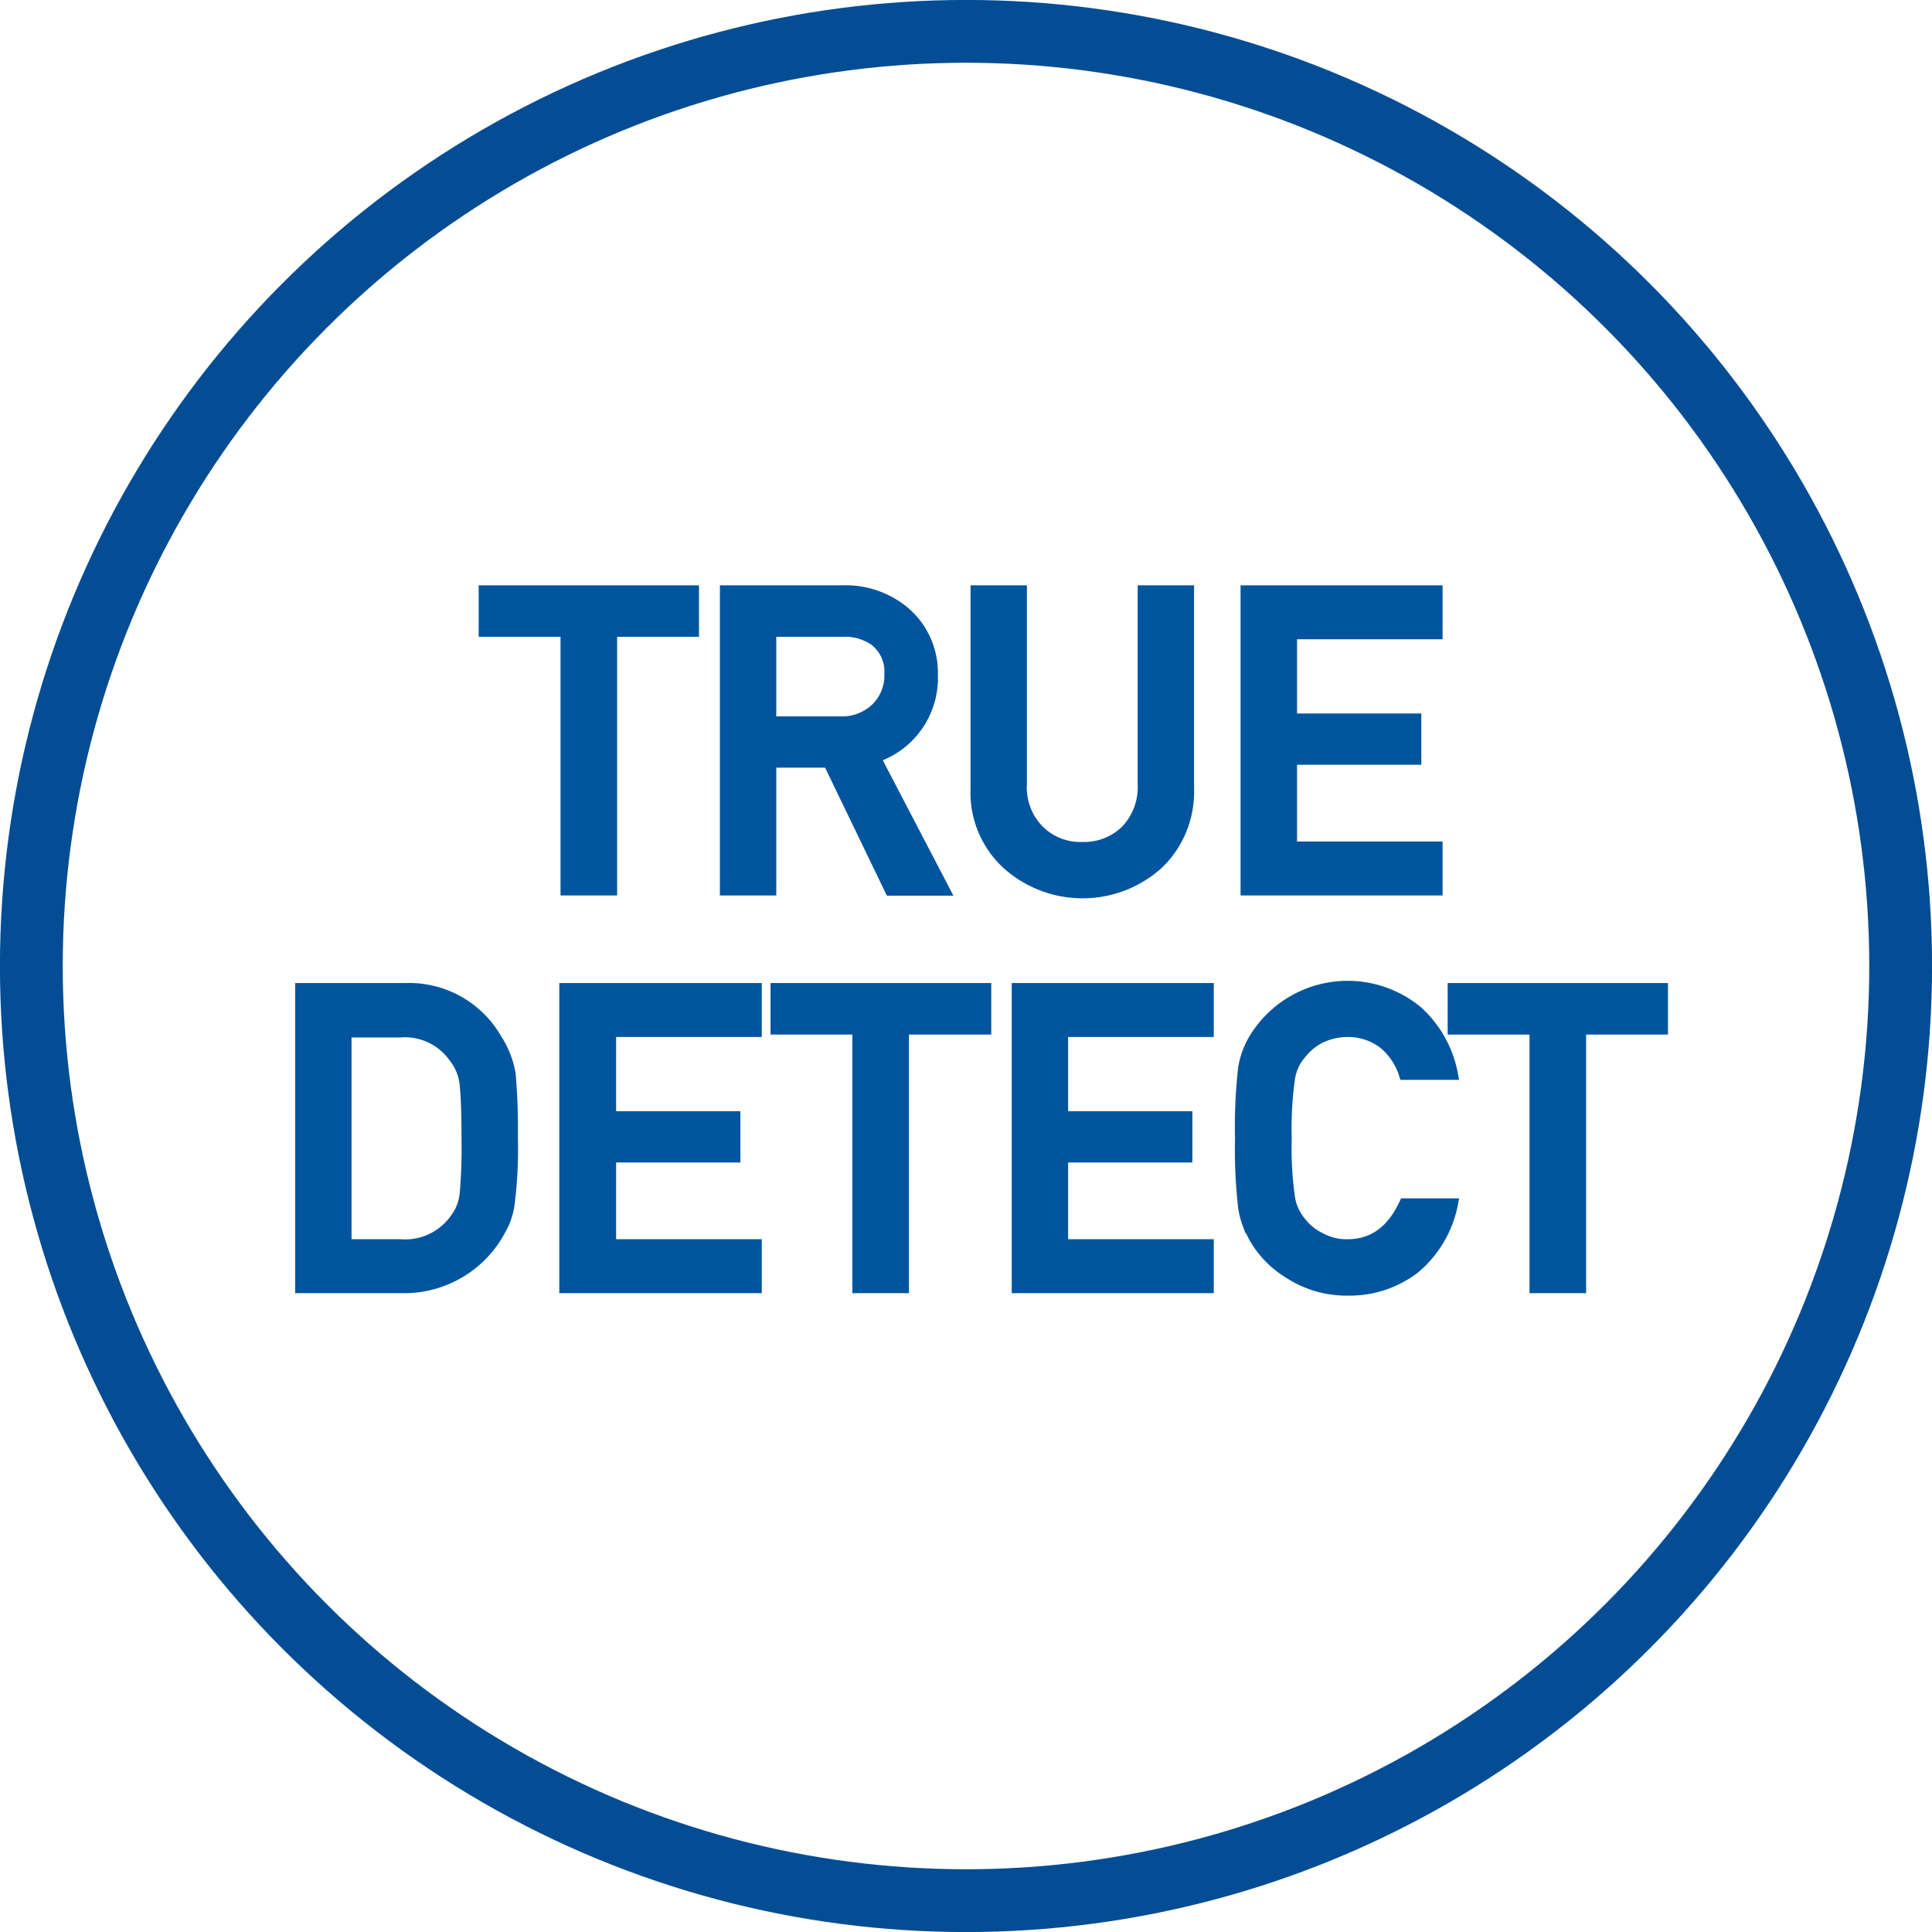
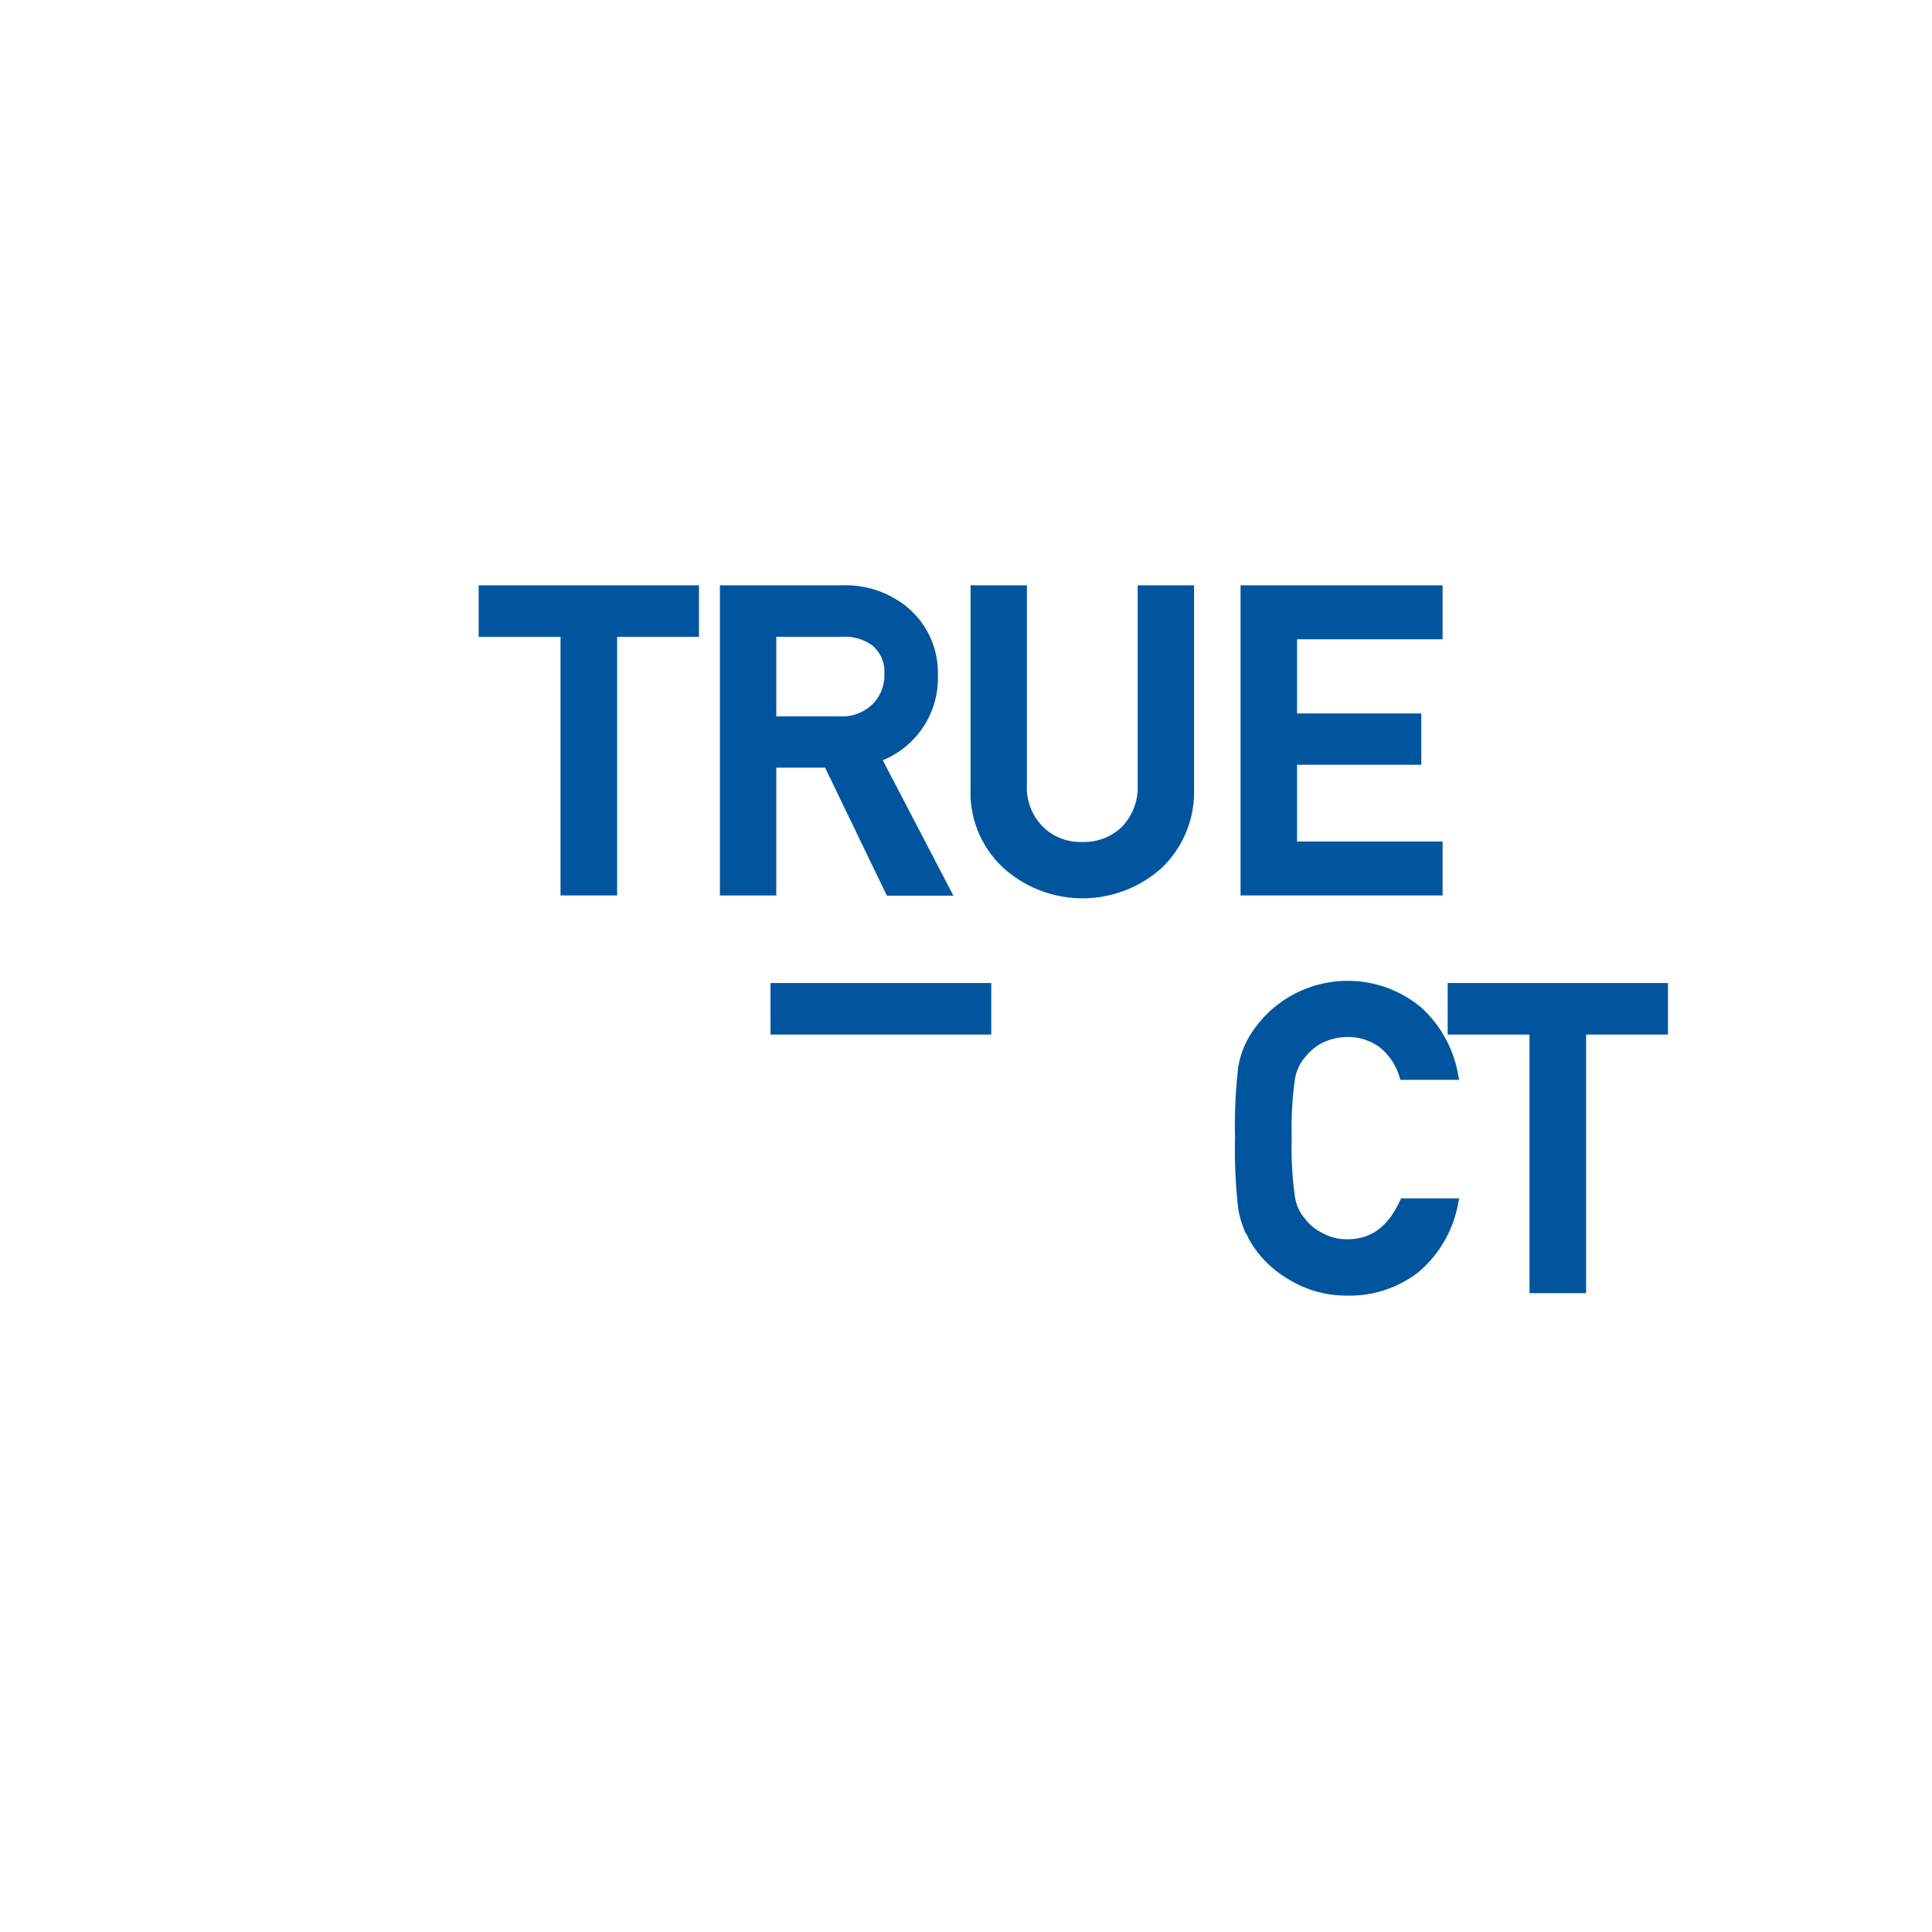
<svg xmlns="http://www.w3.org/2000/svg" width="174.44" height="174.44" viewBox="0 0 174.44 174.44">
  <defs>
    <style>.cls-1{fill:none;stroke:#044d94;stroke-width:5.67px;}.cls-1,.cls-2{stroke-miterlimit:10;}.cls-2{fill:#00559e;stroke:#00559e;}</style>
  </defs>
  <title>アセット 1</title>
  <g id="レイヤー_2" data-name="レイヤー 2">
    <g id="レイヤー_1-2" data-name="レイヤー 1">
-       <circle class="cls-1" cx="87.22" cy="87.22" r="84.39" />
-       <path class="cls-2" d="M27.15,89.26H36.6a9.08,9.08,0,0,1,8.22,4.56A8.28,8.28,0,0,1,46.06,97a56.9,56.9,0,0,1,.2,5.76,39.35,39.35,0,0,1-.31,6.07,6.81,6.81,0,0,1-.45,1.56,15.2,15.2,0,0,1-.76,1.39,9.83,9.83,0,0,1-8.42,4.48H27.15Zm4.09,23.13h4.89a5.56,5.56,0,0,0,5-2.35,4.44,4.44,0,0,0,.87-2.21,47,47,0,0,0,.17-4.92c0-2.35-.06-4-.17-5a4.7,4.7,0,0,0-1-2.46,5.43,5.43,0,0,0-4.82-2.28H31.24Z" />
-       <path class="cls-2" d="M51,89.26H68.28v3.87H55.13v7.7H66.35v3.63H55.13v7.93H68.28v3.87H51Z" />
-       <path class="cls-2" d="M77.46,92.91H70.07V89.26H89v3.65H81.57v23.35H77.46Z" />
-       <path class="cls-2" d="M91.85,89.26h17.24v3.87H95.94v7.7h11.22v3.63H95.94v7.93h13.15v3.87H91.85Z" />
+       <path class="cls-2" d="M77.46,92.91H70.07V89.26H89v3.65H81.57H77.46Z" />
      <path class="cls-2" d="M131.14,108.7a10.12,10.12,0,0,1-3.39,5.78,9.63,9.63,0,0,1-6.09,2,9.47,9.47,0,0,1-5.31-1.56,8.93,8.93,0,0,1-3.15-3.29q-.3-.61-.54-1.17a7.46,7.46,0,0,1-.37-1.44,46,46,0,0,1-.28-6.26,45.81,45.81,0,0,1,.28-6.3,7.41,7.41,0,0,1,.91-2.57A9.86,9.86,0,0,1,128,91.35,10.19,10.19,0,0,1,131.14,97h-4.33A5.94,5.94,0,0,0,125,94.26a5.29,5.29,0,0,0-3.33-1.13,5.7,5.7,0,0,0-2.48.57,5.23,5.23,0,0,0-1.7,1.39,4.47,4.47,0,0,0-1.06,2.24,32,32,0,0,0-.3,5.43,31.19,31.19,0,0,0,.3,5.39,4.45,4.45,0,0,0,1.06,2.27,4.81,4.81,0,0,0,1.7,1.36,4.87,4.87,0,0,0,2.48.61c2.3,0,4-1.23,5.15-3.69Z" />
      <path class="cls-2" d="M138.6,92.91h-7.39V89.26H150.1v3.65h-7.39v23.35H138.6Z" />
      <path class="cls-2" d="M51.11,57H43.72V53.35H62.61V57H55.22V80.35H51.11Z" />
      <path class="cls-2" d="M65.5,53.35H76a8.28,8.28,0,0,1,5.5,1.78,7.17,7.17,0,0,1,2.68,5.76A7.52,7.52,0,0,1,79,68.37l6.26,12H80.39L74.81,68.81H69.59V80.35H65.5Zm4.09,11.83h6.19a4.44,4.44,0,0,0,3.44-1.33,4.17,4.17,0,0,0,1.13-3A3.57,3.57,0,0,0,79,57.83,4.72,4.72,0,0,0,76,57H69.59Z" />
      <path class="cls-2" d="M88.13,53.35h4.09V70.76A5.52,5.52,0,0,0,93.81,75a5.31,5.31,0,0,0,3.91,1.52A5.41,5.41,0,0,0,101.66,75a5.66,5.66,0,0,0,1.56-4.2V53.35h4.09V71.2A9,9,0,0,1,104.55,78a10.18,10.18,0,0,1-13.61,0,8.74,8.74,0,0,1-2.81-6.76Z" />
      <path class="cls-2" d="M112.51,53.35h17.24v3.87H116.61v7.7h11.22v3.63H116.61v7.93h13.14v3.87H112.51Z" />
    </g>
  </g>
</svg>